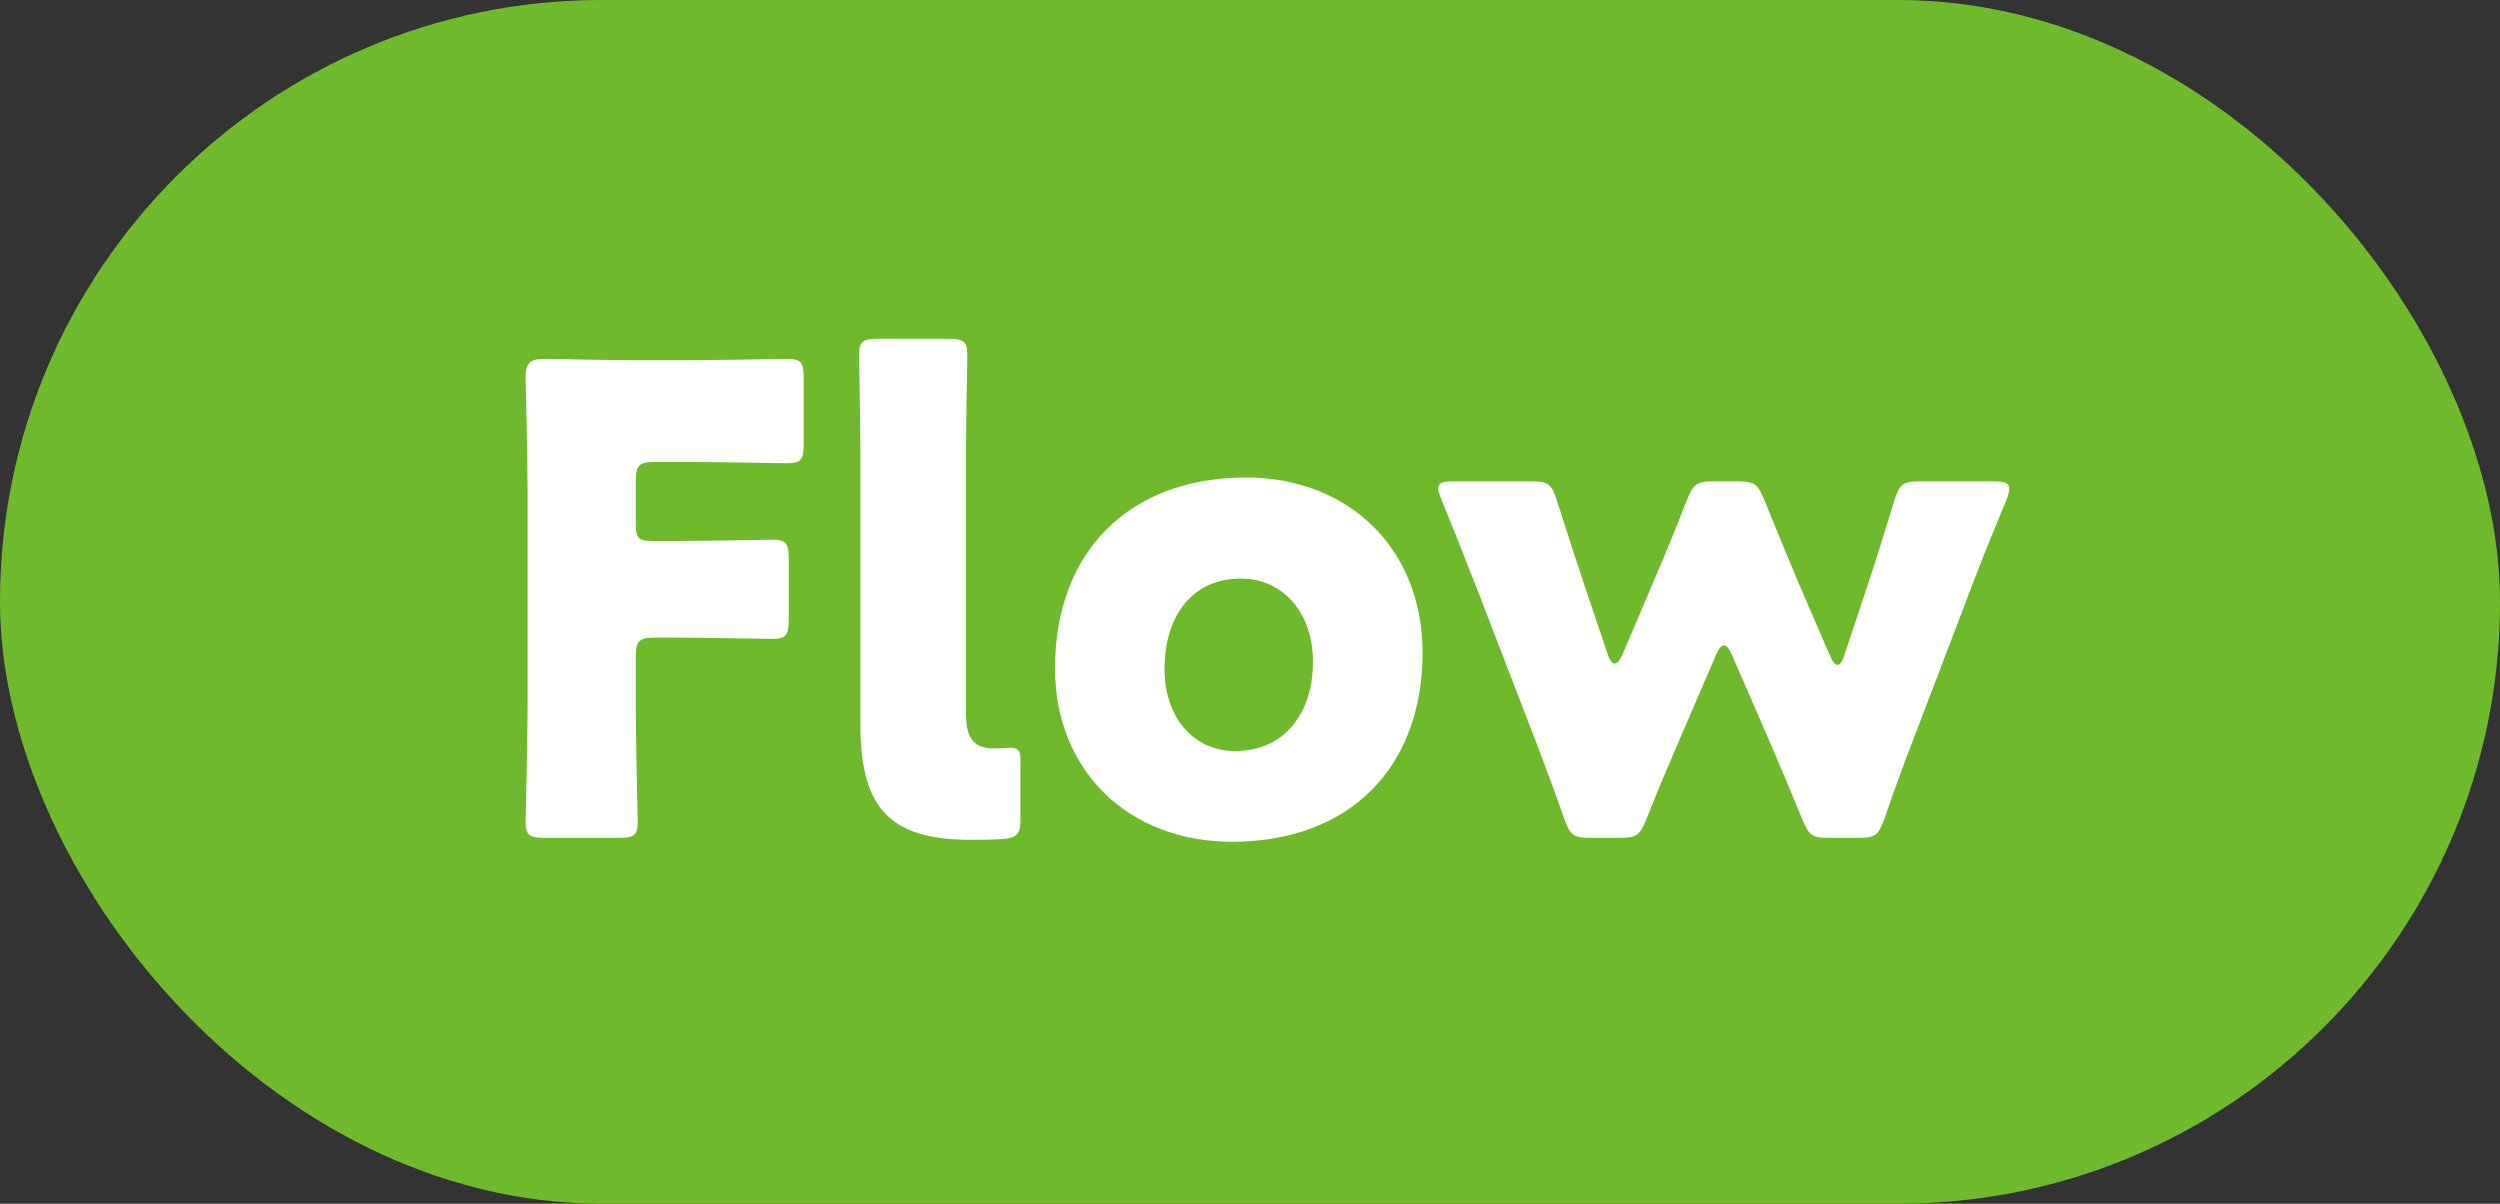
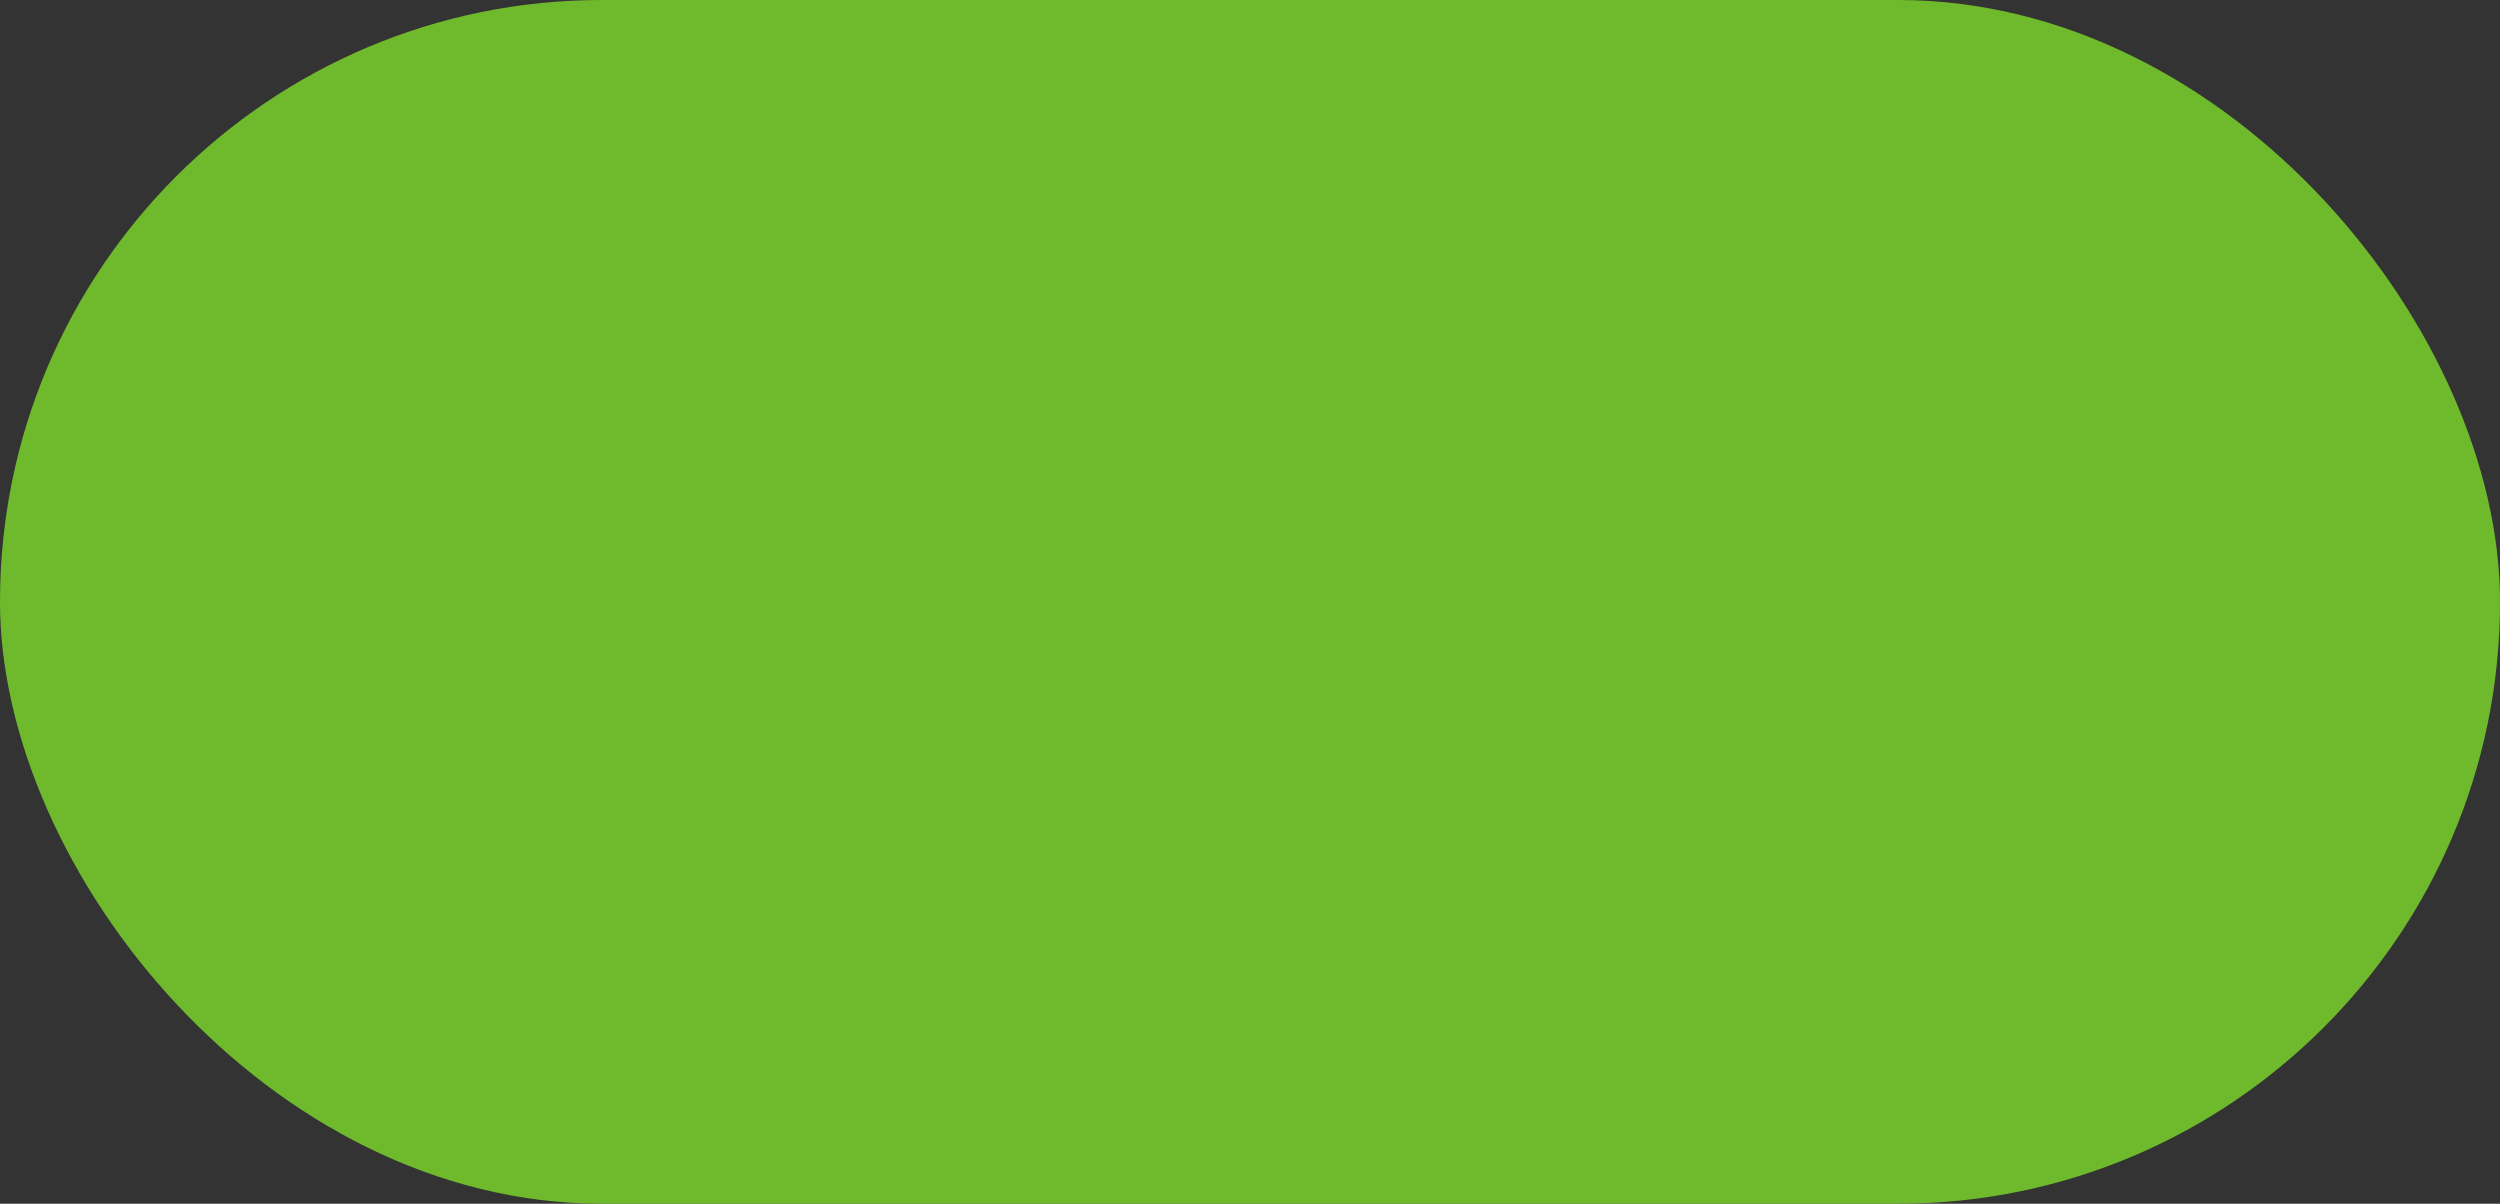
<svg xmlns="http://www.w3.org/2000/svg" width="54" height="26" viewBox="0 0 54 26" fill="none">
  <rect x="0" y="0" width="54" height="26" fill="#333333" stroke="none" />
  <rect width="54" height="26" rx="13" fill="#6FBA2C" />
-   <path d="M13.733 14.192C13.733 13.842 13.803 13.772 14.153 13.772H14.517C15.175 13.772 16.589 13.8 16.687 13.8C16.981 13.8 17.037 13.716 17.037 13.394V12.064C17.037 11.742 16.981 11.658 16.687 11.658C16.589 11.658 15.175 11.686 14.517 11.686H14.111C13.789 11.686 13.733 11.63 13.733 11.308V10.398C13.733 10.048 13.803 9.978 14.153 9.978H14.839C15.497 9.978 16.911 10.006 17.009 10.006C17.303 10.006 17.359 9.922 17.359 9.6V8.158C17.359 7.836 17.303 7.752 17.009 7.752C16.911 7.752 15.497 7.78 14.839 7.78H13.719C13.075 7.78 11.843 7.752 11.745 7.752C11.451 7.752 11.353 7.85 11.353 8.144C11.353 8.242 11.395 9.796 11.395 10.538V15.298C11.395 16.04 11.353 17.65 11.353 17.748C11.353 18.042 11.437 18.098 11.759 18.098H13.369C13.691 18.098 13.775 18.042 13.775 17.748C13.775 17.65 13.733 16.04 13.733 15.298V14.192ZM22.042 17.678V16.404C22.042 16.208 21.986 16.152 21.832 16.152C21.79 16.152 21.608 16.166 21.482 16.166C21.006 16.166 20.866 15.928 20.866 15.396V9.698C20.866 9.124 20.894 7.766 20.894 7.668C20.894 7.374 20.81 7.318 20.488 7.318H18.962C18.64 7.318 18.556 7.374 18.556 7.668C18.556 7.766 18.584 9.124 18.584 9.698V15.634C18.584 17.37 19.144 18.14 20.95 18.14C21.174 18.14 21.398 18.14 21.622 18.126C21.972 18.098 22.042 18.028 22.042 17.678ZM26.919 10.314C24.357 10.314 22.788 11.952 22.788 14.43C22.788 16.656 24.384 18.182 26.61 18.182C29.145 18.182 30.727 16.586 30.727 14.094C30.727 11.854 29.131 10.314 26.919 10.314ZM26.806 12.498C27.73 12.498 28.36 13.254 28.36 14.29C28.36 15.424 27.73 16.222 26.68 16.222C25.756 16.222 25.154 15.466 25.154 14.458C25.154 13.324 25.729 12.498 26.806 12.498ZM37.07 14.136C37.126 14.01 37.182 13.94 37.238 13.94C37.294 13.94 37.35 14.01 37.406 14.136L38.246 16.068C38.47 16.586 38.666 17.062 38.932 17.706C39.072 18.042 39.142 18.098 39.506 18.098H40.136C40.5 18.098 40.57 18.042 40.696 17.706C40.92 17.048 41.102 16.558 41.312 16.012L42.53 12.82C42.768 12.19 42.992 11.63 43.342 10.79C43.384 10.692 43.398 10.608 43.398 10.552C43.398 10.426 43.3 10.398 43.076 10.398H41.466C41.102 10.398 41.032 10.454 40.92 10.804C40.668 11.63 40.5 12.162 40.29 12.792L39.828 14.178C39.786 14.304 39.744 14.36 39.688 14.36C39.646 14.36 39.59 14.304 39.534 14.178L38.82 12.526C38.596 11.98 38.4 11.518 38.106 10.79C37.966 10.454 37.896 10.398 37.532 10.398H37.014C36.65 10.398 36.58 10.454 36.44 10.79C36.16 11.518 35.964 11.98 35.726 12.54L35.04 14.15C34.984 14.276 34.928 14.332 34.872 14.332C34.83 14.332 34.774 14.276 34.732 14.15L34.27 12.778C34.074 12.19 33.892 11.644 33.626 10.804C33.514 10.454 33.444 10.398 33.08 10.398H31.386C31.162 10.398 31.064 10.426 31.064 10.552C31.064 10.608 31.092 10.678 31.134 10.79C31.484 11.644 31.694 12.19 31.932 12.792L33.178 16.026C33.36 16.516 33.57 17.048 33.794 17.706C33.92 18.042 33.99 18.098 34.354 18.098H34.984C35.348 18.098 35.418 18.042 35.558 17.706C35.81 17.062 36.034 16.544 36.244 16.054L37.07 14.136Z" fill="white" />
</svg>